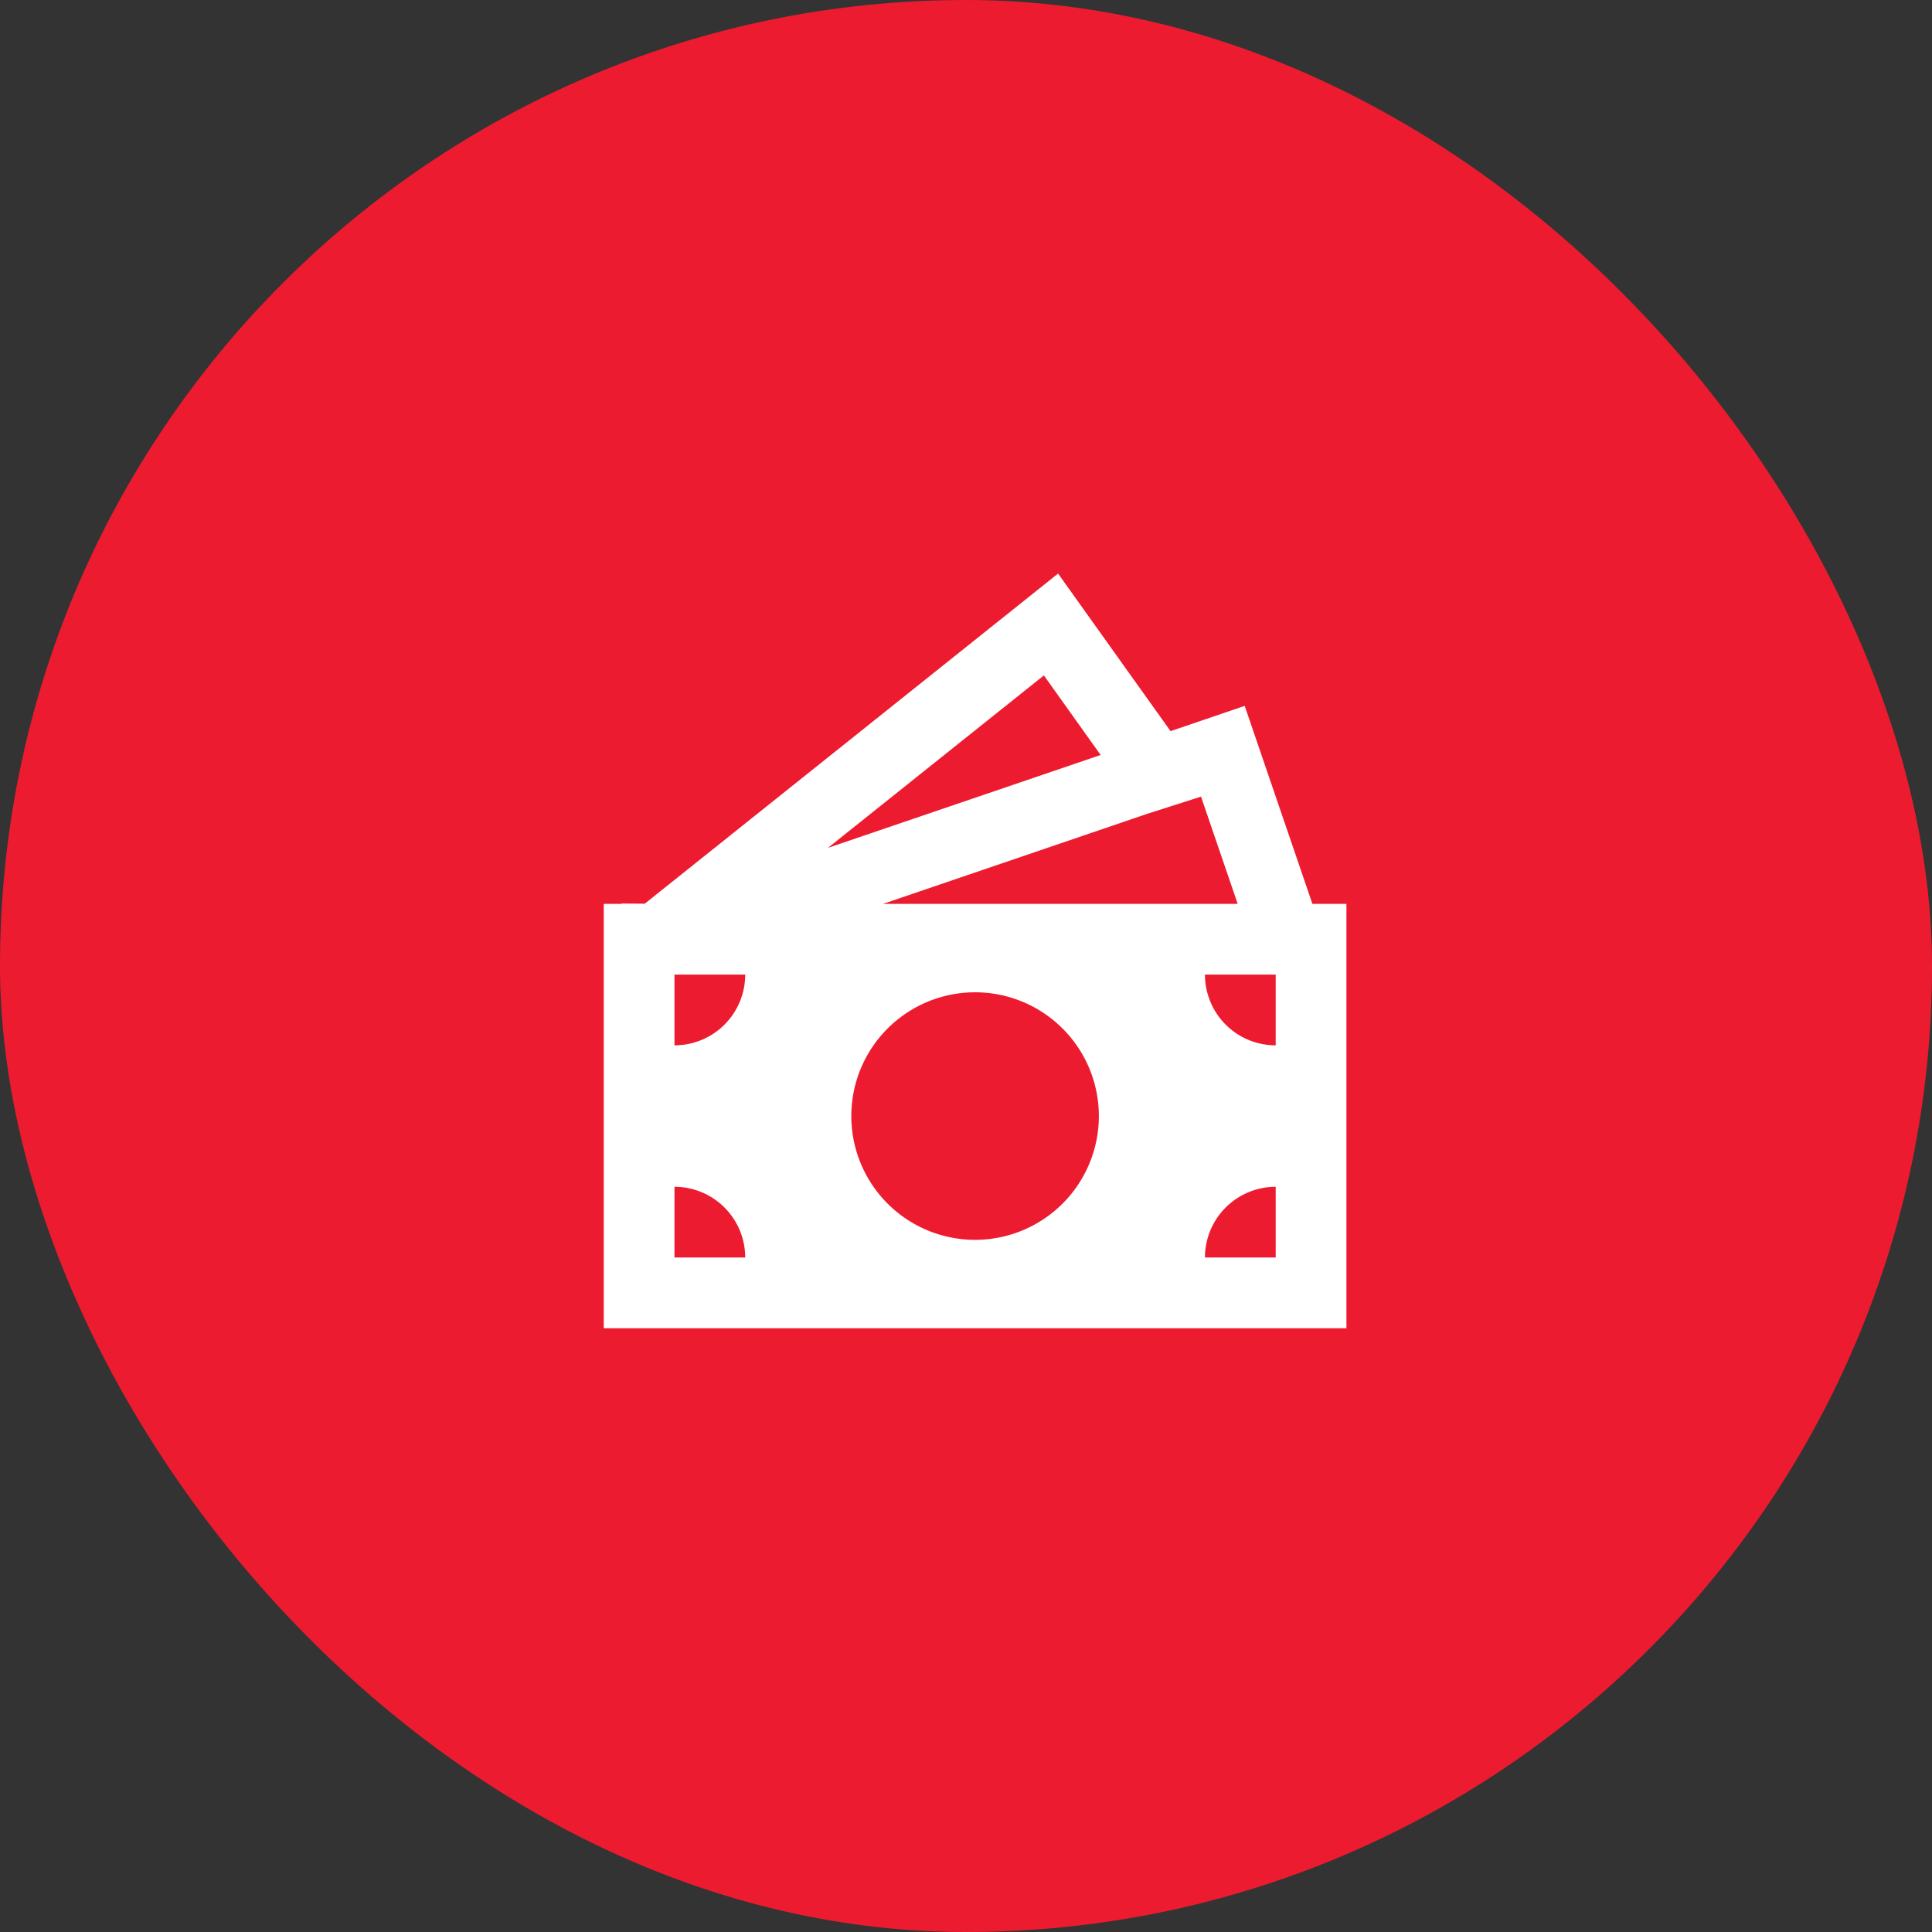
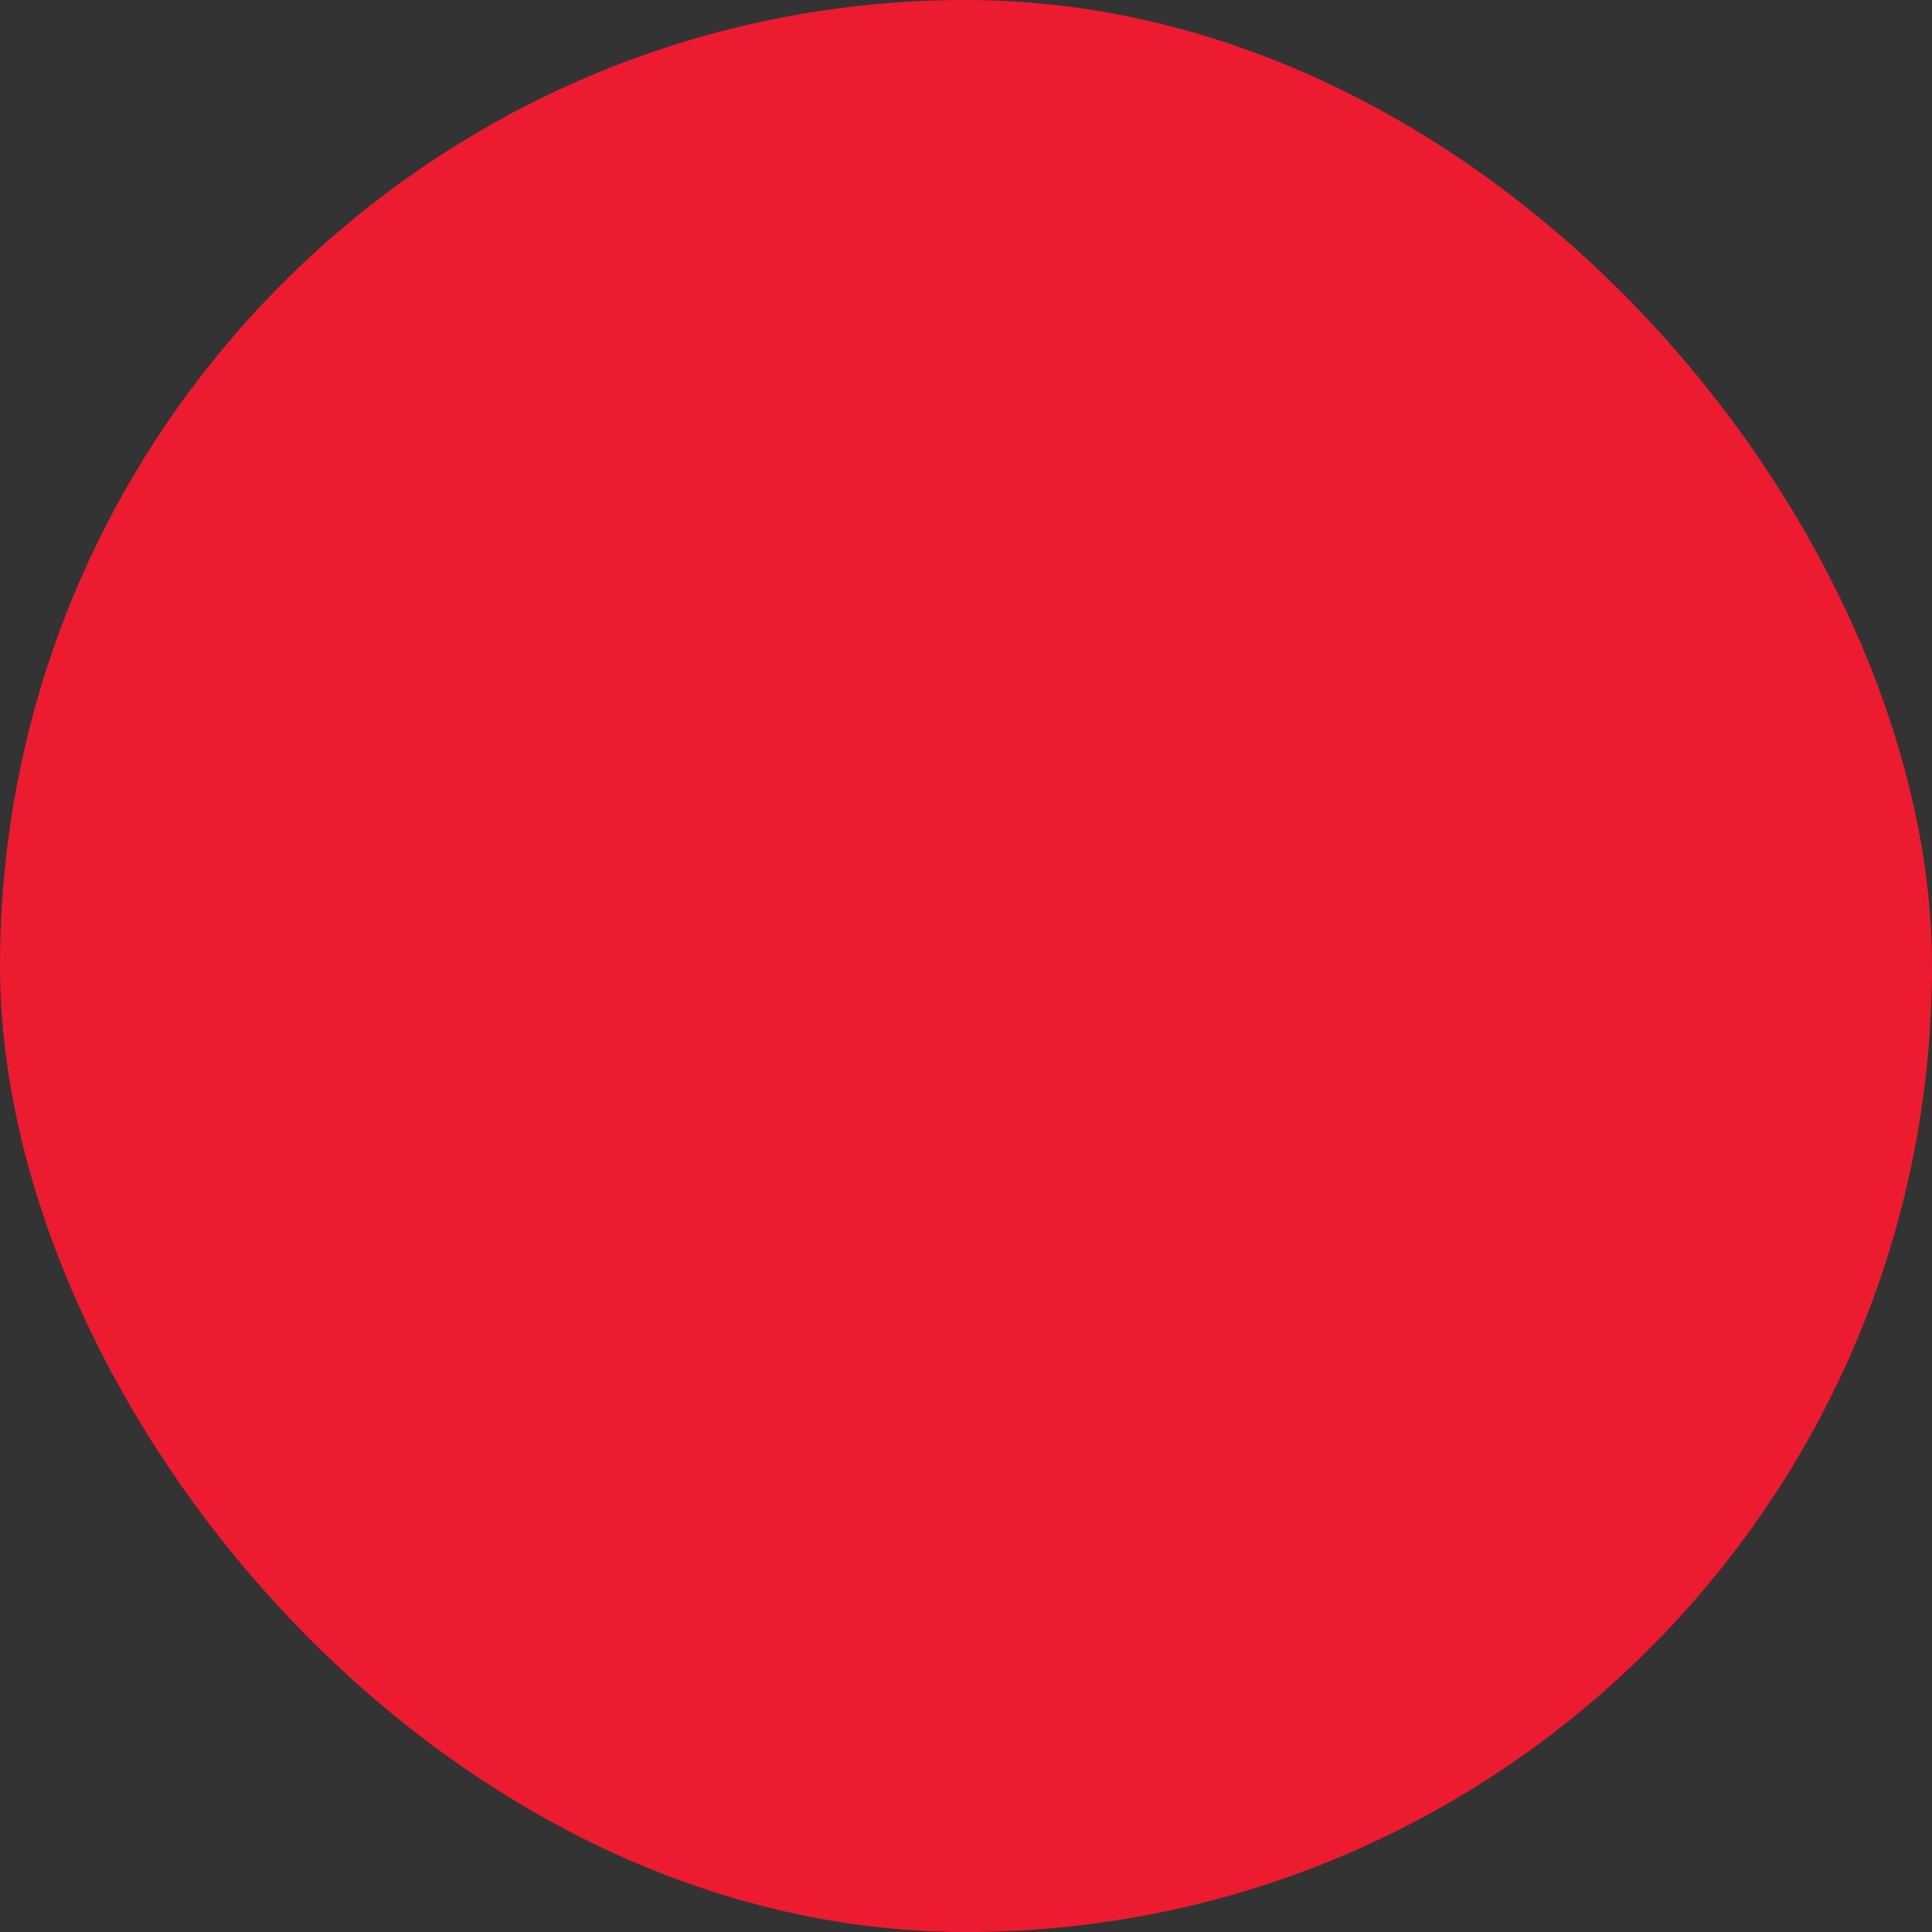
<svg xmlns="http://www.w3.org/2000/svg" width="64" height="64" fill="none" viewBox="0 0 64 64">
  <rect x="0" y="0" width="64" height="64" fill="#333333" stroke="none" />
  <rect width="64" height="64" fill="#ED1B2F" rx="32" />
-   <path fill="#fff" d="m35.05 19 3.726 5.22 2.456-.837 2.243 6.559h1.127V44H20V29.942h.598v-.012l.759.007zm-5.799 10.942H41l-1.215-3.553-1.783.57zm-1.825-1.855 9.034-3.077-1.88-2.636zm-2.74 4.198h-2.343v2.343a2.343 2.343 0 0 0 2.343-2.343m11.715 4.686a4.1 4.1 0 1 0-8.2 0 4.1 4.1 0 0 0 8.2 0m5.858 4.686v-2.343a2.343 2.343 0 0 0-2.343 2.343zm-2.343-9.372a2.343 2.343 0 0 0 2.343 2.343v-2.343zm-17.573 9.372h2.343a2.343 2.343 0 0 0-2.343-2.343z" />
</svg>